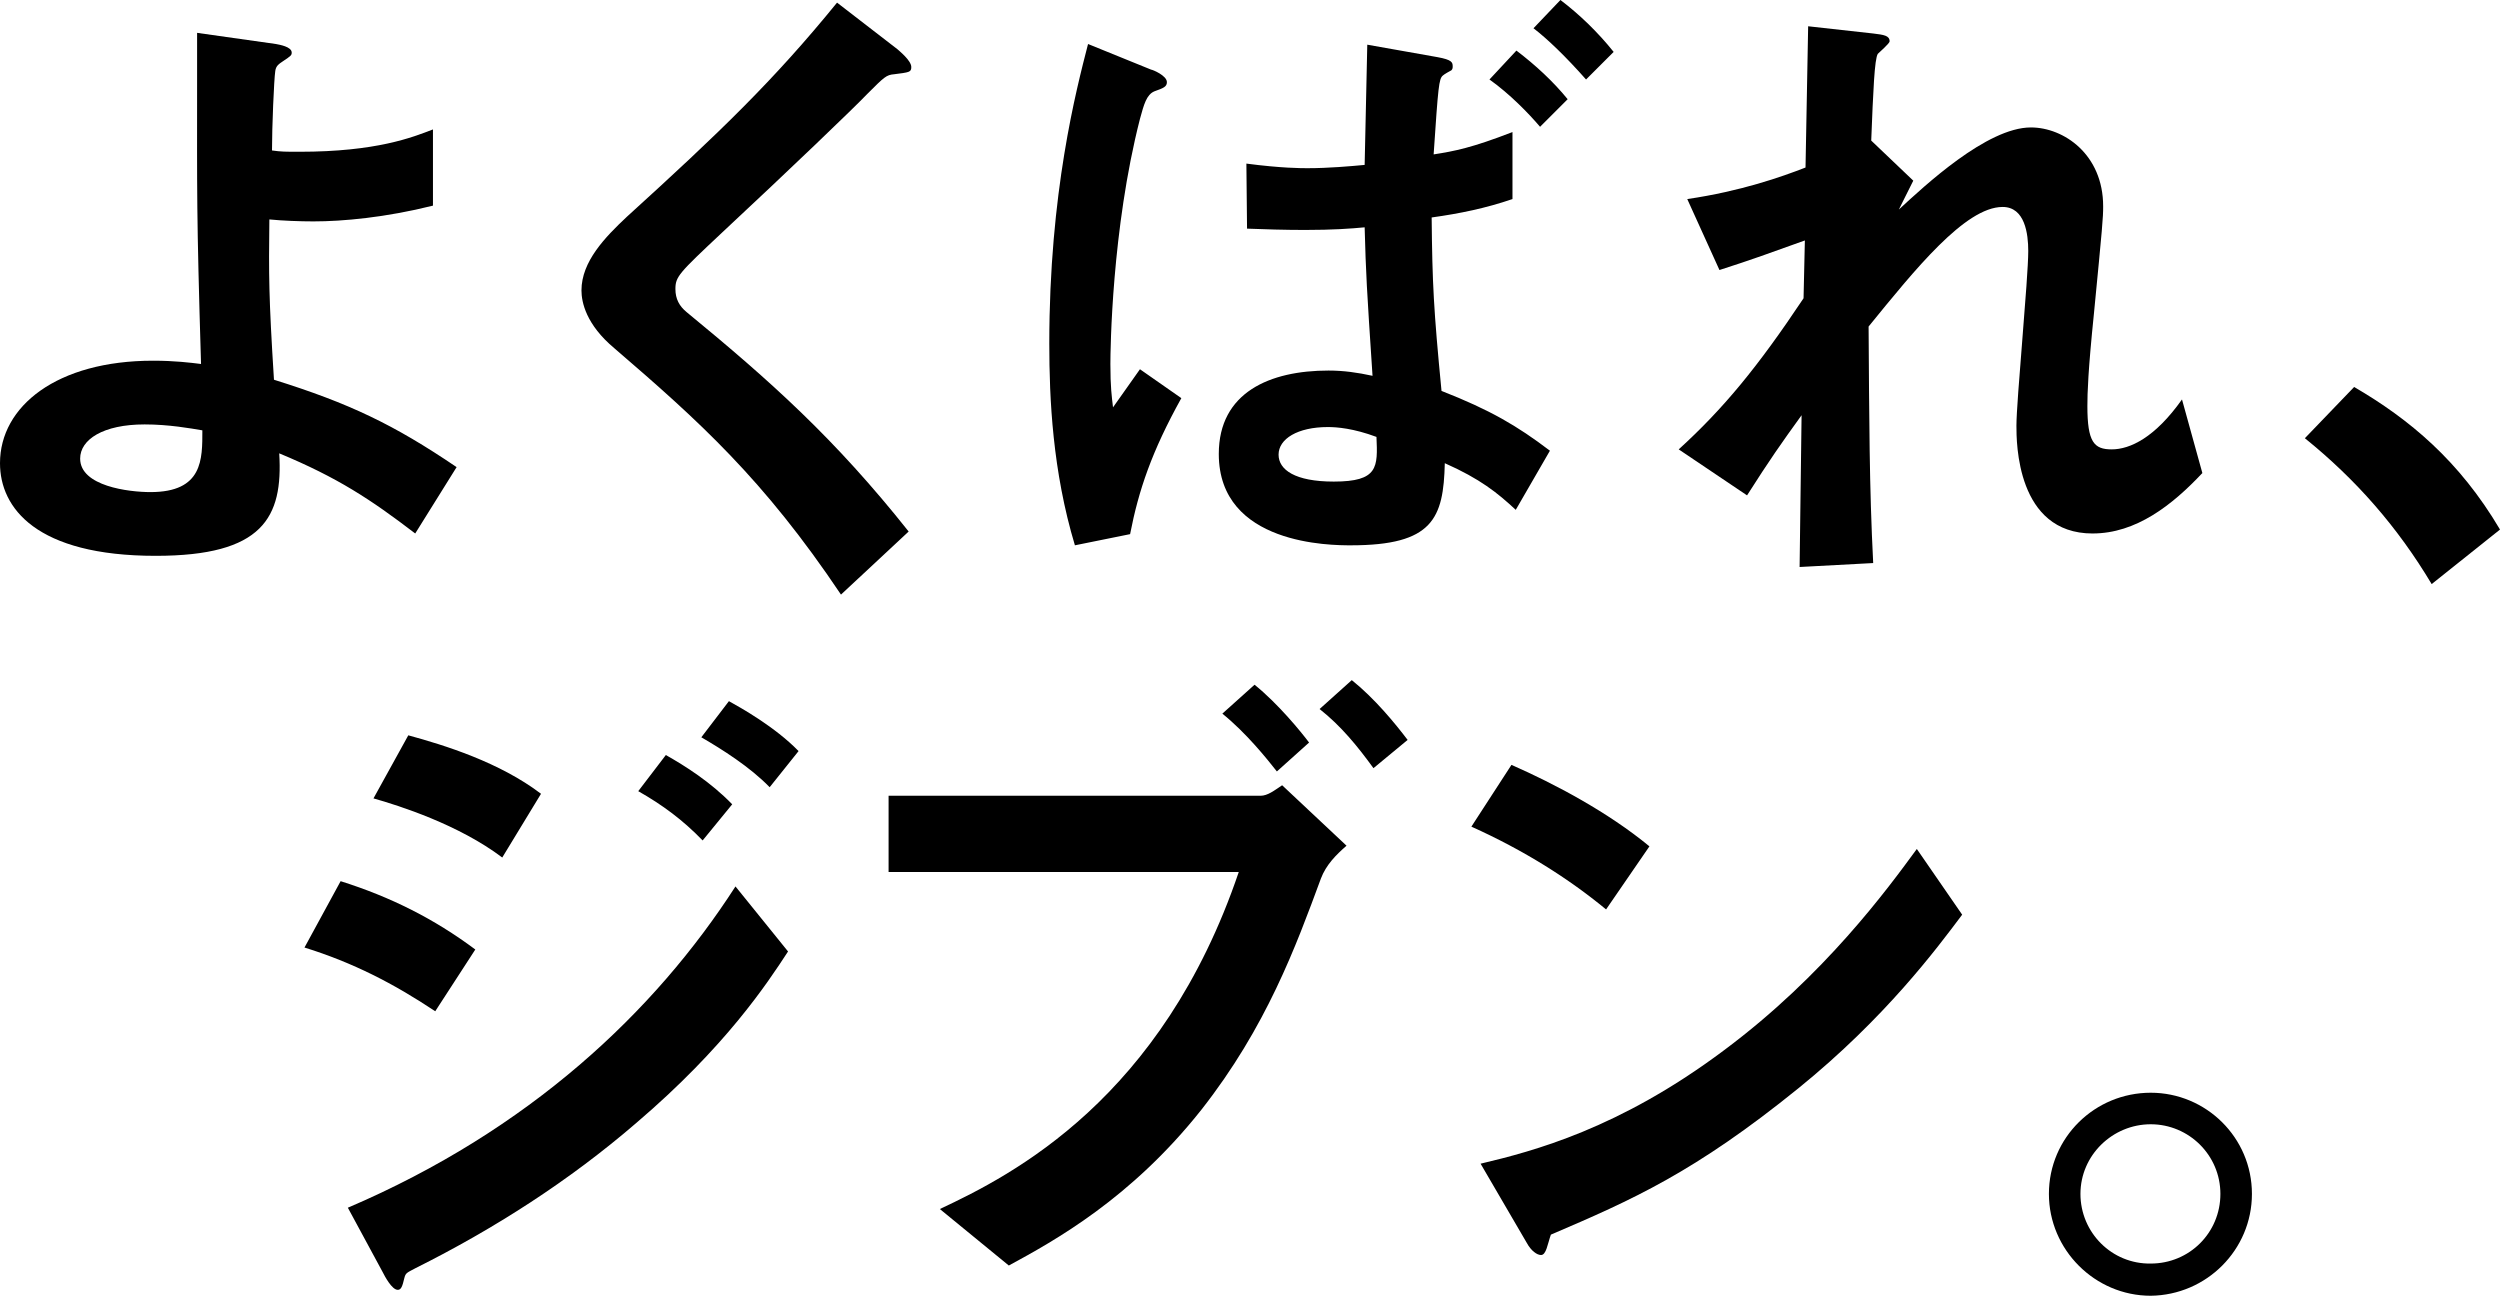
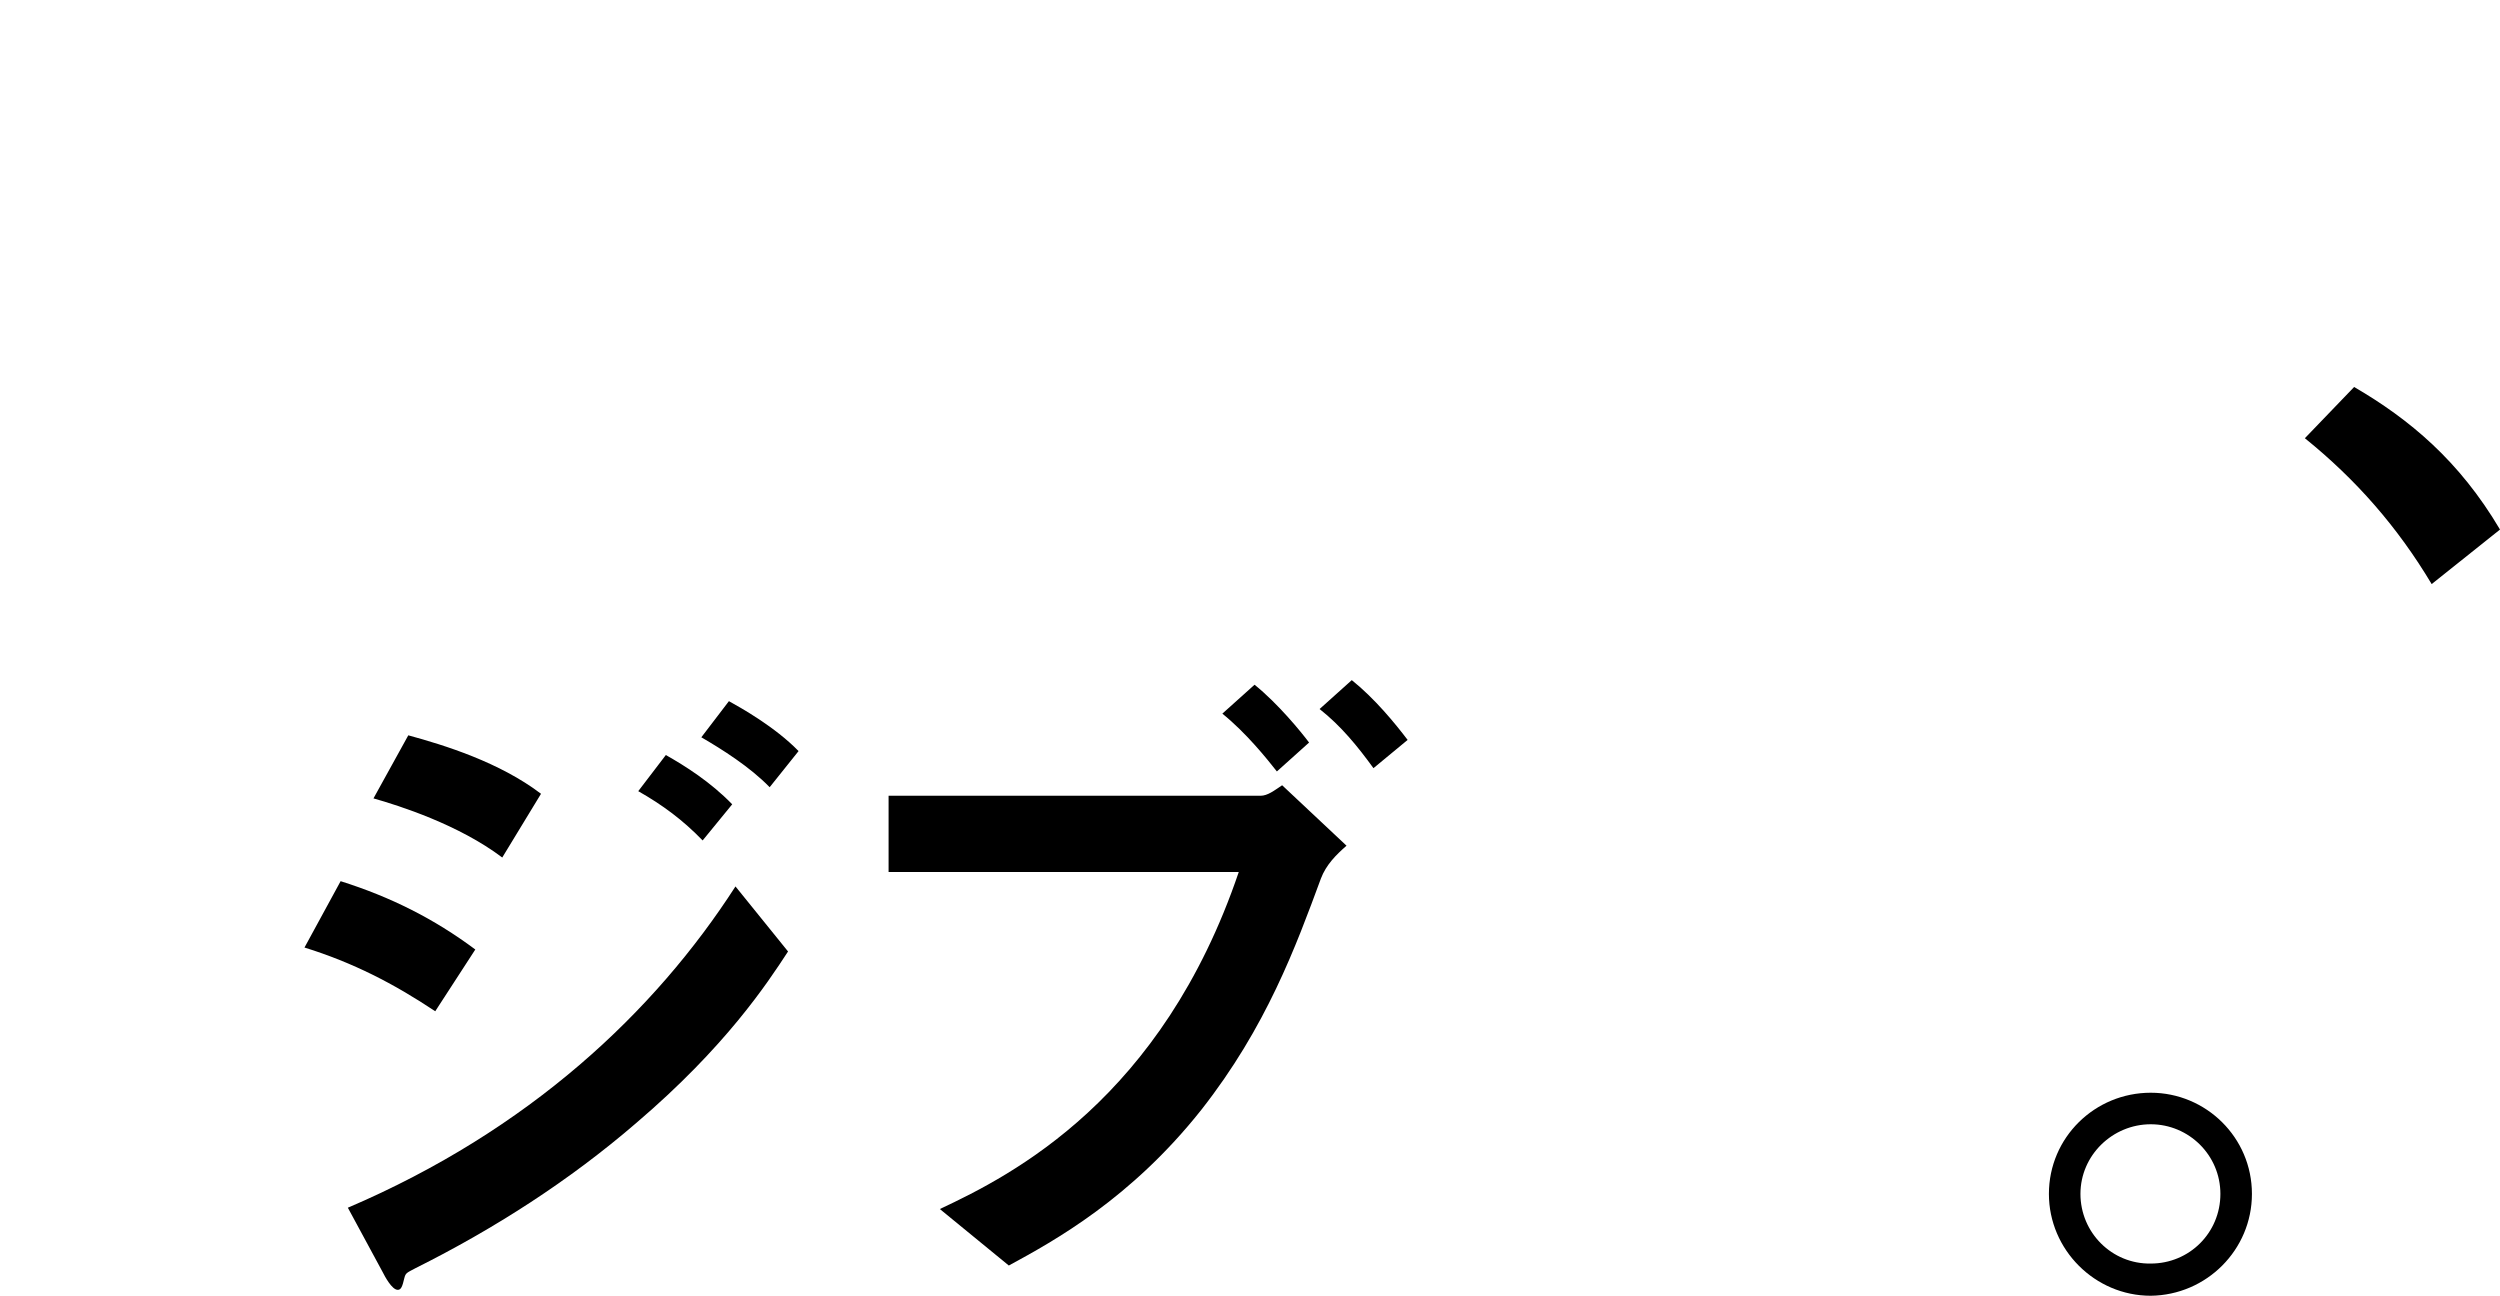
<svg xmlns="http://www.w3.org/2000/svg" id="b" data-name="レイヤー 2" viewBox="0 0 604.999 313.57">
  <g id="c" data-name="Design">
    <g>
      <g>
-         <path d="m100.486,129.104c-10.812-8.268-18.762-13.515-32.913-19.397.954,15.582-3.975,24.804-29.891,24.804-28.938,0-37.683-11.606-37.683-22.419,0-13.832,13.833-24.803,37.046-24.803,5.247,0,9.063.477,11.607.795-1.113-36.888-.954-41.021-.954-68.846V7.949l19.079,2.703c.795.159,3.816.636,3.816,2.067,0,.636-.159.795-2.067,2.066-.954.636-1.749,1.113-1.907,2.385-.318,2.067-.796,13.674-.796,19.239,2.227.317,3.181.317,6.679.317,18.603,0,27.347-3.498,32.275-5.405v18.443c-11.447,2.862-21.782,3.815-28.937,3.815-3.181,0-7.474-.158-10.653-.477-.159,13.515-.159,18.603,1.113,38.795,18.284,5.724,28.938,10.812,44.201,21.146l-10.017,16.059Zm-65.507-26.394c-10.017,0-15.582,3.657-15.582,8.269,0,6.678,11.766,8.108,17.013,8.108,12.72,0,12.561-7.949,12.561-14.945-2.861-.478-8.108-1.432-13.991-1.432Z" />
-         <path d="m216.397,17.966c-1.907.159-2.385.637-6.519,4.771-3.339,3.498-18.762,18.284-35.138,33.548-10.494,9.858-11.289,10.653-11.289,13.674,0,2.385.954,4.134,2.703,5.565,20.51,16.854,35.933,30.686,53.74,53.104l-16.376,15.264c-18.762-27.983-34.344-41.976-54.854-59.624-6.837-5.724-7.949-11.13-7.949-13.991,0-6.996,5.724-12.879,10.971-17.808,22.577-20.511,35.615-33.071,50.879-51.833l14.627,11.289c.318.317,3.34,2.702,3.34,4.292,0,1.272-.478,1.272-4.135,1.749Z" />
-         <path d="m275.867,89.355l10.017,6.996c-7.155,12.879-10.335,22.26-12.402,32.912l-13.355,2.703c-5.405-17.967-6.2-35.456-6.2-48.812,0-36.569,6.519-61.373,9.38-72.503l15.264,6.201c.318,0,3.816,1.431,3.816,3.021,0,1.113-.795,1.431-3.021,2.227-1.908.795-2.544,3.18-3.498,6.678-6.837,26.711-7.155,55.967-7.155,59.306,0,5.564.318,7.791.636,10.493l6.52-9.222Zm90.15-41.18c-6.519,2.226-12.72,3.498-19.557,4.452.159,16.059.478,22.259,2.386,41.975,11.766,4.611,18.284,8.427,26.234,14.469l-8.269,14.31c-4.451-4.134-8.585-7.473-17.171-11.289-.318,13.356-2.862,19.875-22.736,19.875-4.611,0-31.959,0-31.959-22.101,0-14.945,12.402-20.192,26.553-20.192,3.657,0,6.996.477,10.652,1.271-1.431-21.623-1.59-24.485-1.907-35.933-3.339.317-7.632.636-14.469.636-4.771,0-10.018-.159-13.992-.318l-.159-15.74c8.427,1.113,13.356,1.113,14.787,1.113,5.088,0,10.494-.478,13.833-.795.158-7.791.477-21.783.636-29.097l17.013,3.021c3.498.637,3.656,1.272,3.656,2.227,0,.317,0,.636-.317.954-.318.158-1.749.953-2.067,1.271-.954.795-1.112,2.544-2.226,19.08,5.088-.796,9.222-1.591,19.079-5.406v16.218Zm-44.678,55.172c-7.313,0-11.925,2.861-11.925,6.678,0,3.657,3.975,6.519,13.355,6.519,10.812,0,10.653-3.498,10.335-10.812-5.564-2.067-9.54-2.385-11.766-2.385Zm51.356-72.662c-2.703-3.18-7.314-7.949-12.243-11.447l6.519-6.996c4.611,3.498,8.904,7.473,12.402,11.766l-6.678,6.678Zm11.129-11.447c-4.77-5.406-9.381-9.857-12.72-12.401l6.52-6.837c4.61,3.497,9.062,7.79,12.878,12.561l-6.678,6.678Z" />
-         <path d="m506.417,129.104c-18.443,0-18.443-22.101-18.443-26.075,0-6.042,2.862-35.615,2.862-42.293,0-4.134-.795-10.652-6.201-10.652-9.062,0-21.306,15.264-32.436,28.937.159,22.101.159,38.637,1.113,57.239l-17.808.954.477-36.729c-4.929,6.837-7.632,10.653-13.196,19.397l-16.536-11.13c10.812-9.857,19.08-19.874,30.21-36.569l.317-13.991c-8.427,3.021-12.719,4.611-20.669,7.155l-7.791-17.172c13.038-1.908,22.896-5.406,28.619-7.632l.637-34.185,15.74,1.749c2.544.318,3.975.477,3.975,1.908,0,.477-2.385,2.544-2.861,3.021-.795,1.272-1.113,8.904-1.59,20.987l10.176,9.699-3.498,6.996c6.2-5.724,21.306-19.875,31.958-19.875,7.95,0,17.489,6.52,17.489,19.08,0,2.861-.158,4.61-2.226,25.916-1.431,13.992-1.59,19.238-1.59,22.419,0,8.744,1.59,10.493,5.883,10.493,4.452,0,10.494-2.861,17.013-12.083l4.929,17.808c-7.313,7.79-16.059,14.627-26.553,14.627Z" />
        <path d="m569.701,93.648c13.356,7.791,25.439,17.808,35.298,34.502l-16.536,13.197c-8.268-13.833-18.284-25.28-30.687-35.297l11.925-12.402Z" />
      </g>
      <g>
        <path d="m105.327,244.725c-10.017-6.678-19.875-11.766-31.641-15.423l8.745-16.059c12.084,3.816,22.577,9.063,32.594,16.536l-9.698,14.945Zm48.652,27.029c-16.217,13.992-34.343,25.599-53.422,35.139-2.067,1.112-2.386,1.112-2.703,2.385-.478,2.067-.795,2.862-1.59,2.862-1.432,0-3.181-3.339-3.657-4.293l-8.427-15.582c43.883-18.762,74.251-47.381,93.808-77.749l12.72,15.74c-5.088,7.791-15.104,23.055-36.729,41.498Zm-32.435-64.234c-10.494-7.95-24.963-12.561-31.163-14.31l8.427-15.264c8.744,2.385,22.101,6.519,32.117,14.15l-9.381,15.423Zm48.494-4.134c-4.771-4.929-9.699-8.586-15.582-11.925l6.678-8.745c4.77,2.703,10.812,6.52,16.059,11.925l-7.154,8.745Zm16.217-12.879c-4.77-4.929-11.606-9.222-16.535-12.084l6.678-8.744c2.862,1.59,11.13,6.2,16.854,12.083l-6.996,8.745Z" />
        <path d="m319.658,212.607c-6.042,16.377-13.197,35.934-28.938,55.967-17.013,21.465-35.456,31.641-46.586,37.683l-16.694-13.674c17.648-8.269,53.74-26.712,72.343-81.565h-84.745v-18.443h89.992c1.749,0,3.339-1.272,5.247-2.544l15.581,14.627c-2.543,2.227-4.929,4.611-6.2,7.95Zm-10.653-25.916c-2.385-3.021-7.313-9.223-13.196-13.992l7.791-6.996c5.724,4.611,11.288,11.448,13.196,13.992l-7.791,6.996Zm23.373-.796c-3.816-5.246-7.791-10.176-13.038-14.31l7.791-6.995c5.564,4.451,10.494,10.493,13.515,14.469l-8.268,6.836Z" />
-         <path d="m388.668,220.08c-9.063-7.473-19.875-14.31-32.595-20.033l9.699-14.946c10.493,4.611,23.372,11.448,33.389,19.716l-10.493,15.264Zm46.586,43.247c-25.122,20.352-40.227,27.029-59.941,35.456-.796,2.227-1.113,4.93-2.386,4.93-.953,0-2.385-.954-3.498-3.021l-11.129-19.079c12.72-3.021,33.548-8.427,58.987-27.507,24.326-18.126,39.59-39.113,46.586-48.653l10.971,15.9c-6.2,8.268-18.603,24.962-39.59,41.975Z" />
        <path d="m544.966,288.926c0,13.515-10.971,24.485-24.485,24.645-13.515,0-24.645-11.13-24.645-24.645,0-13.674,11.13-24.485,24.645-24.485,13.356,0,24.485,10.812,24.485,24.485Zm-41.498,0c0,9.381,7.632,17.013,17.013,16.854,9.381,0,16.854-7.473,16.854-16.854s-7.632-16.854-16.854-16.854-17.013,7.473-17.013,16.854Z" />
      </g>
    </g>
  </g>
</svg>